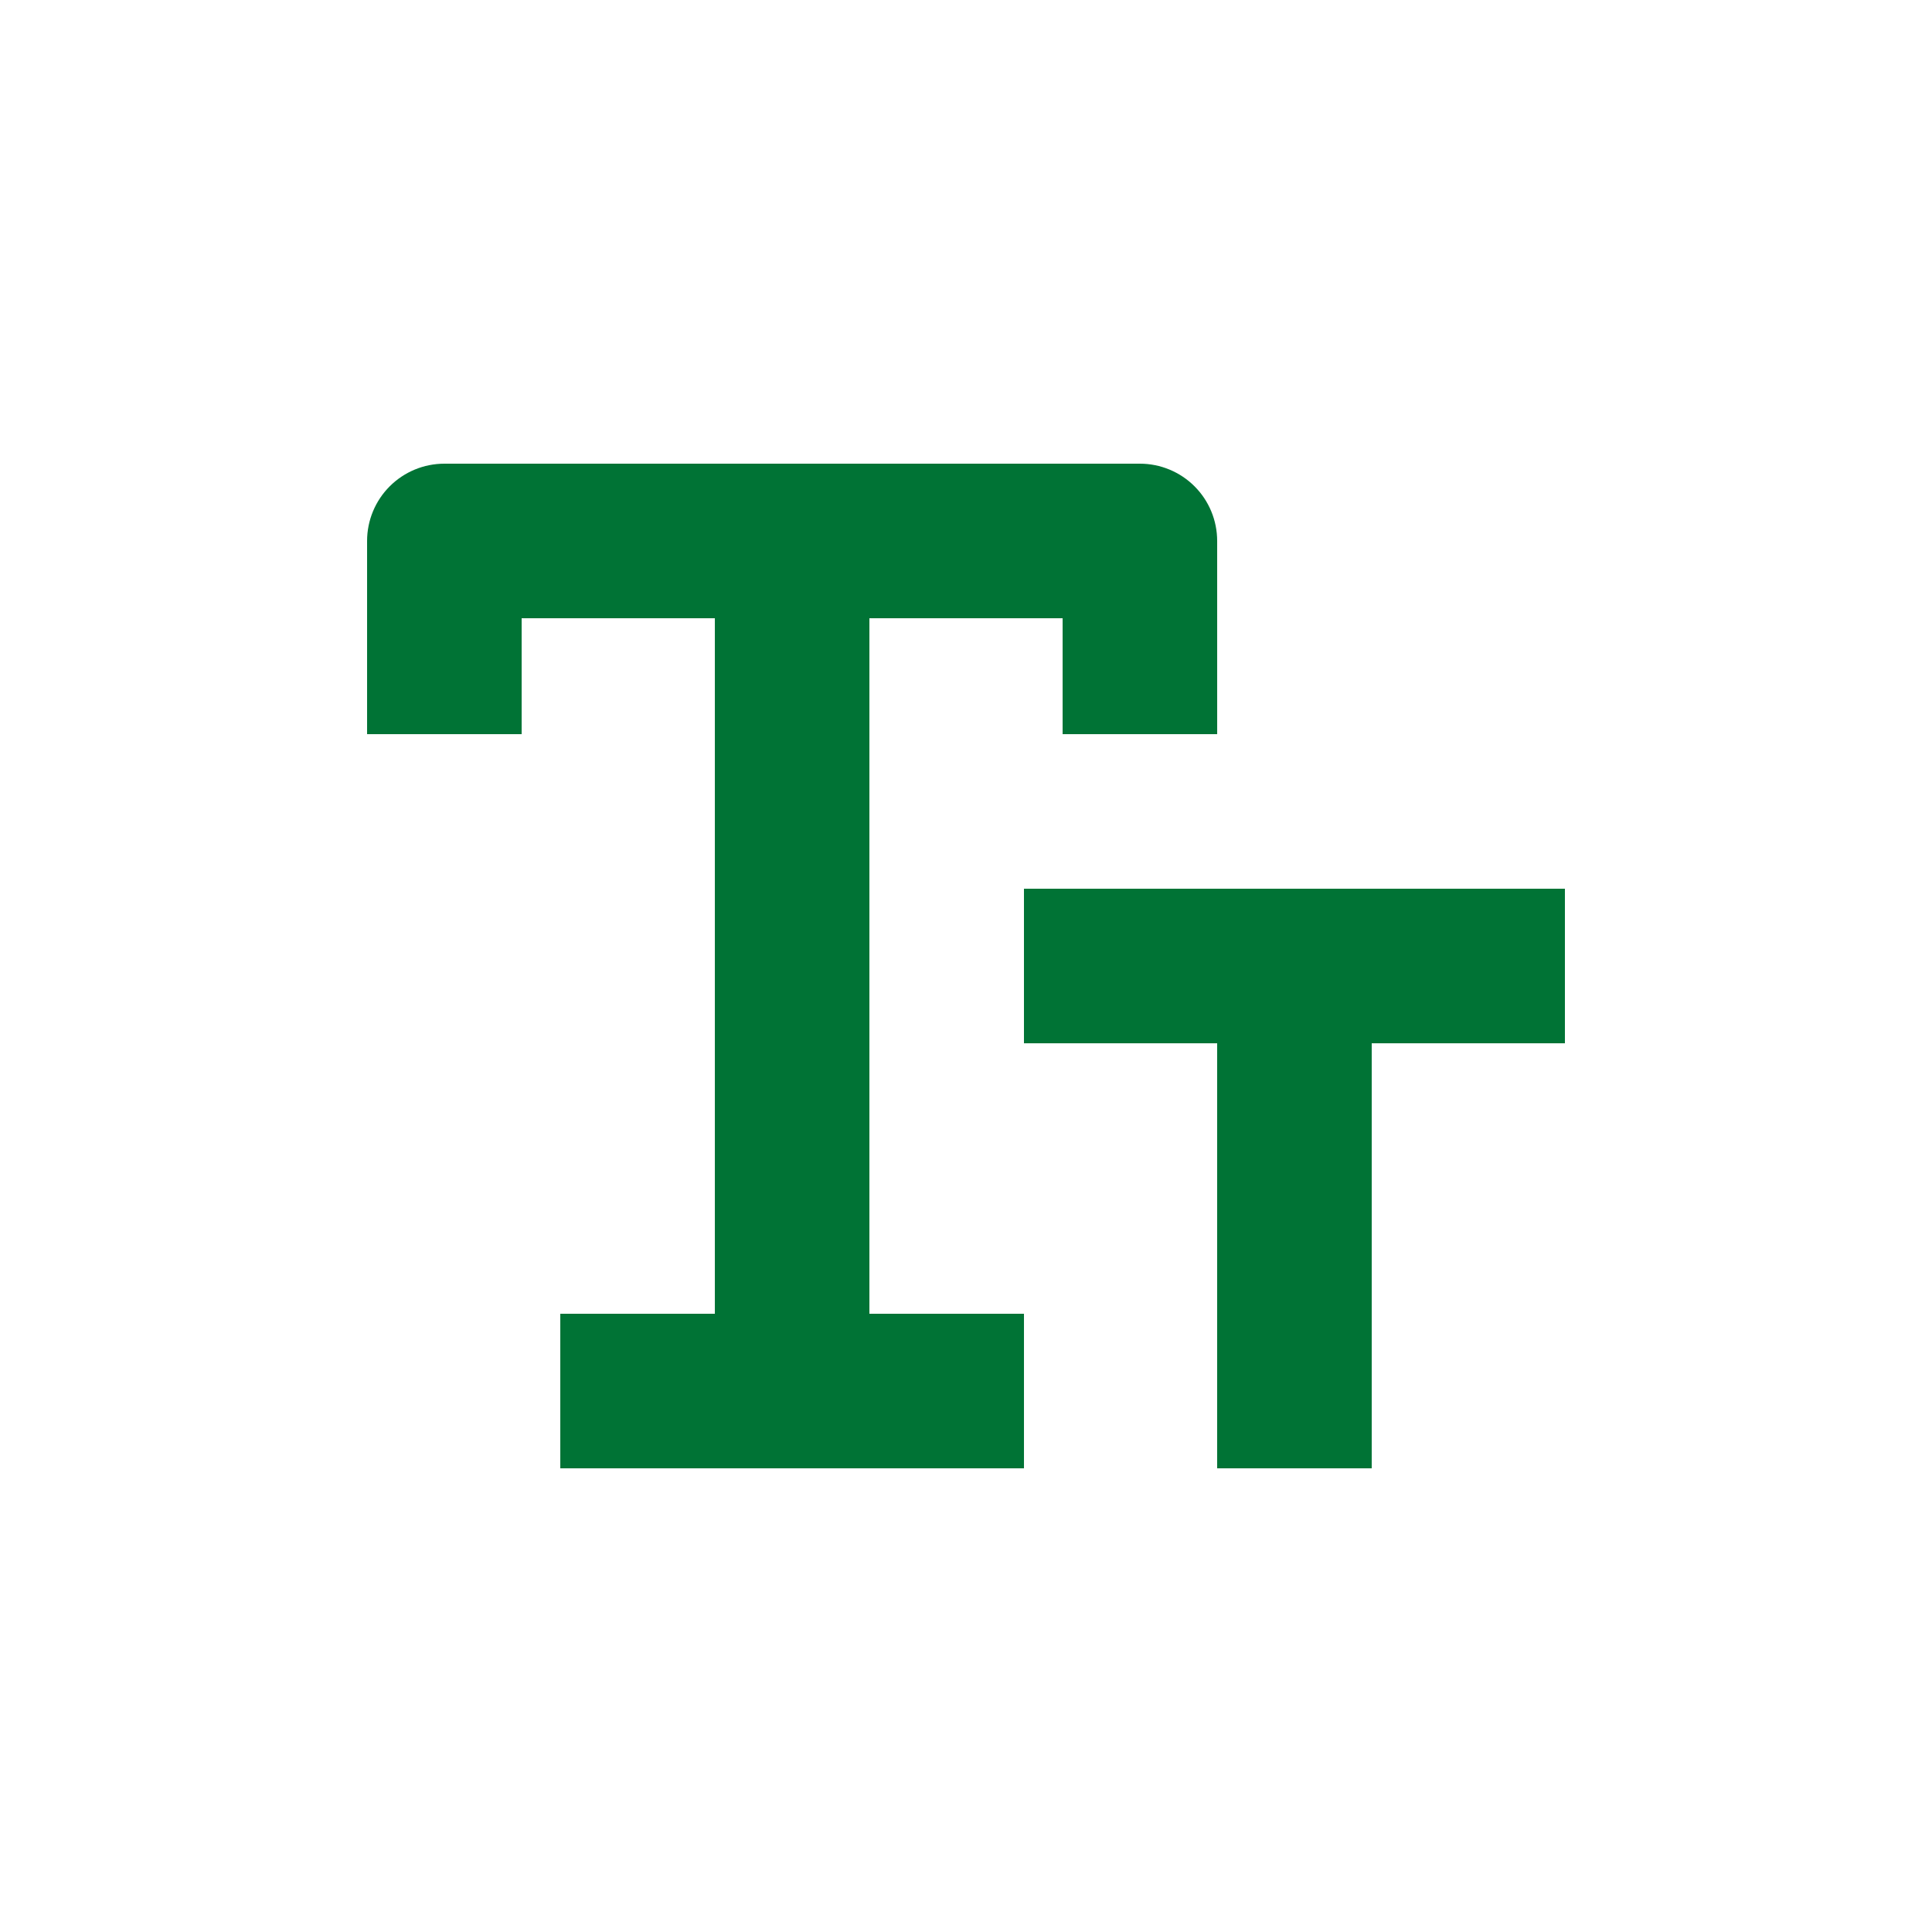
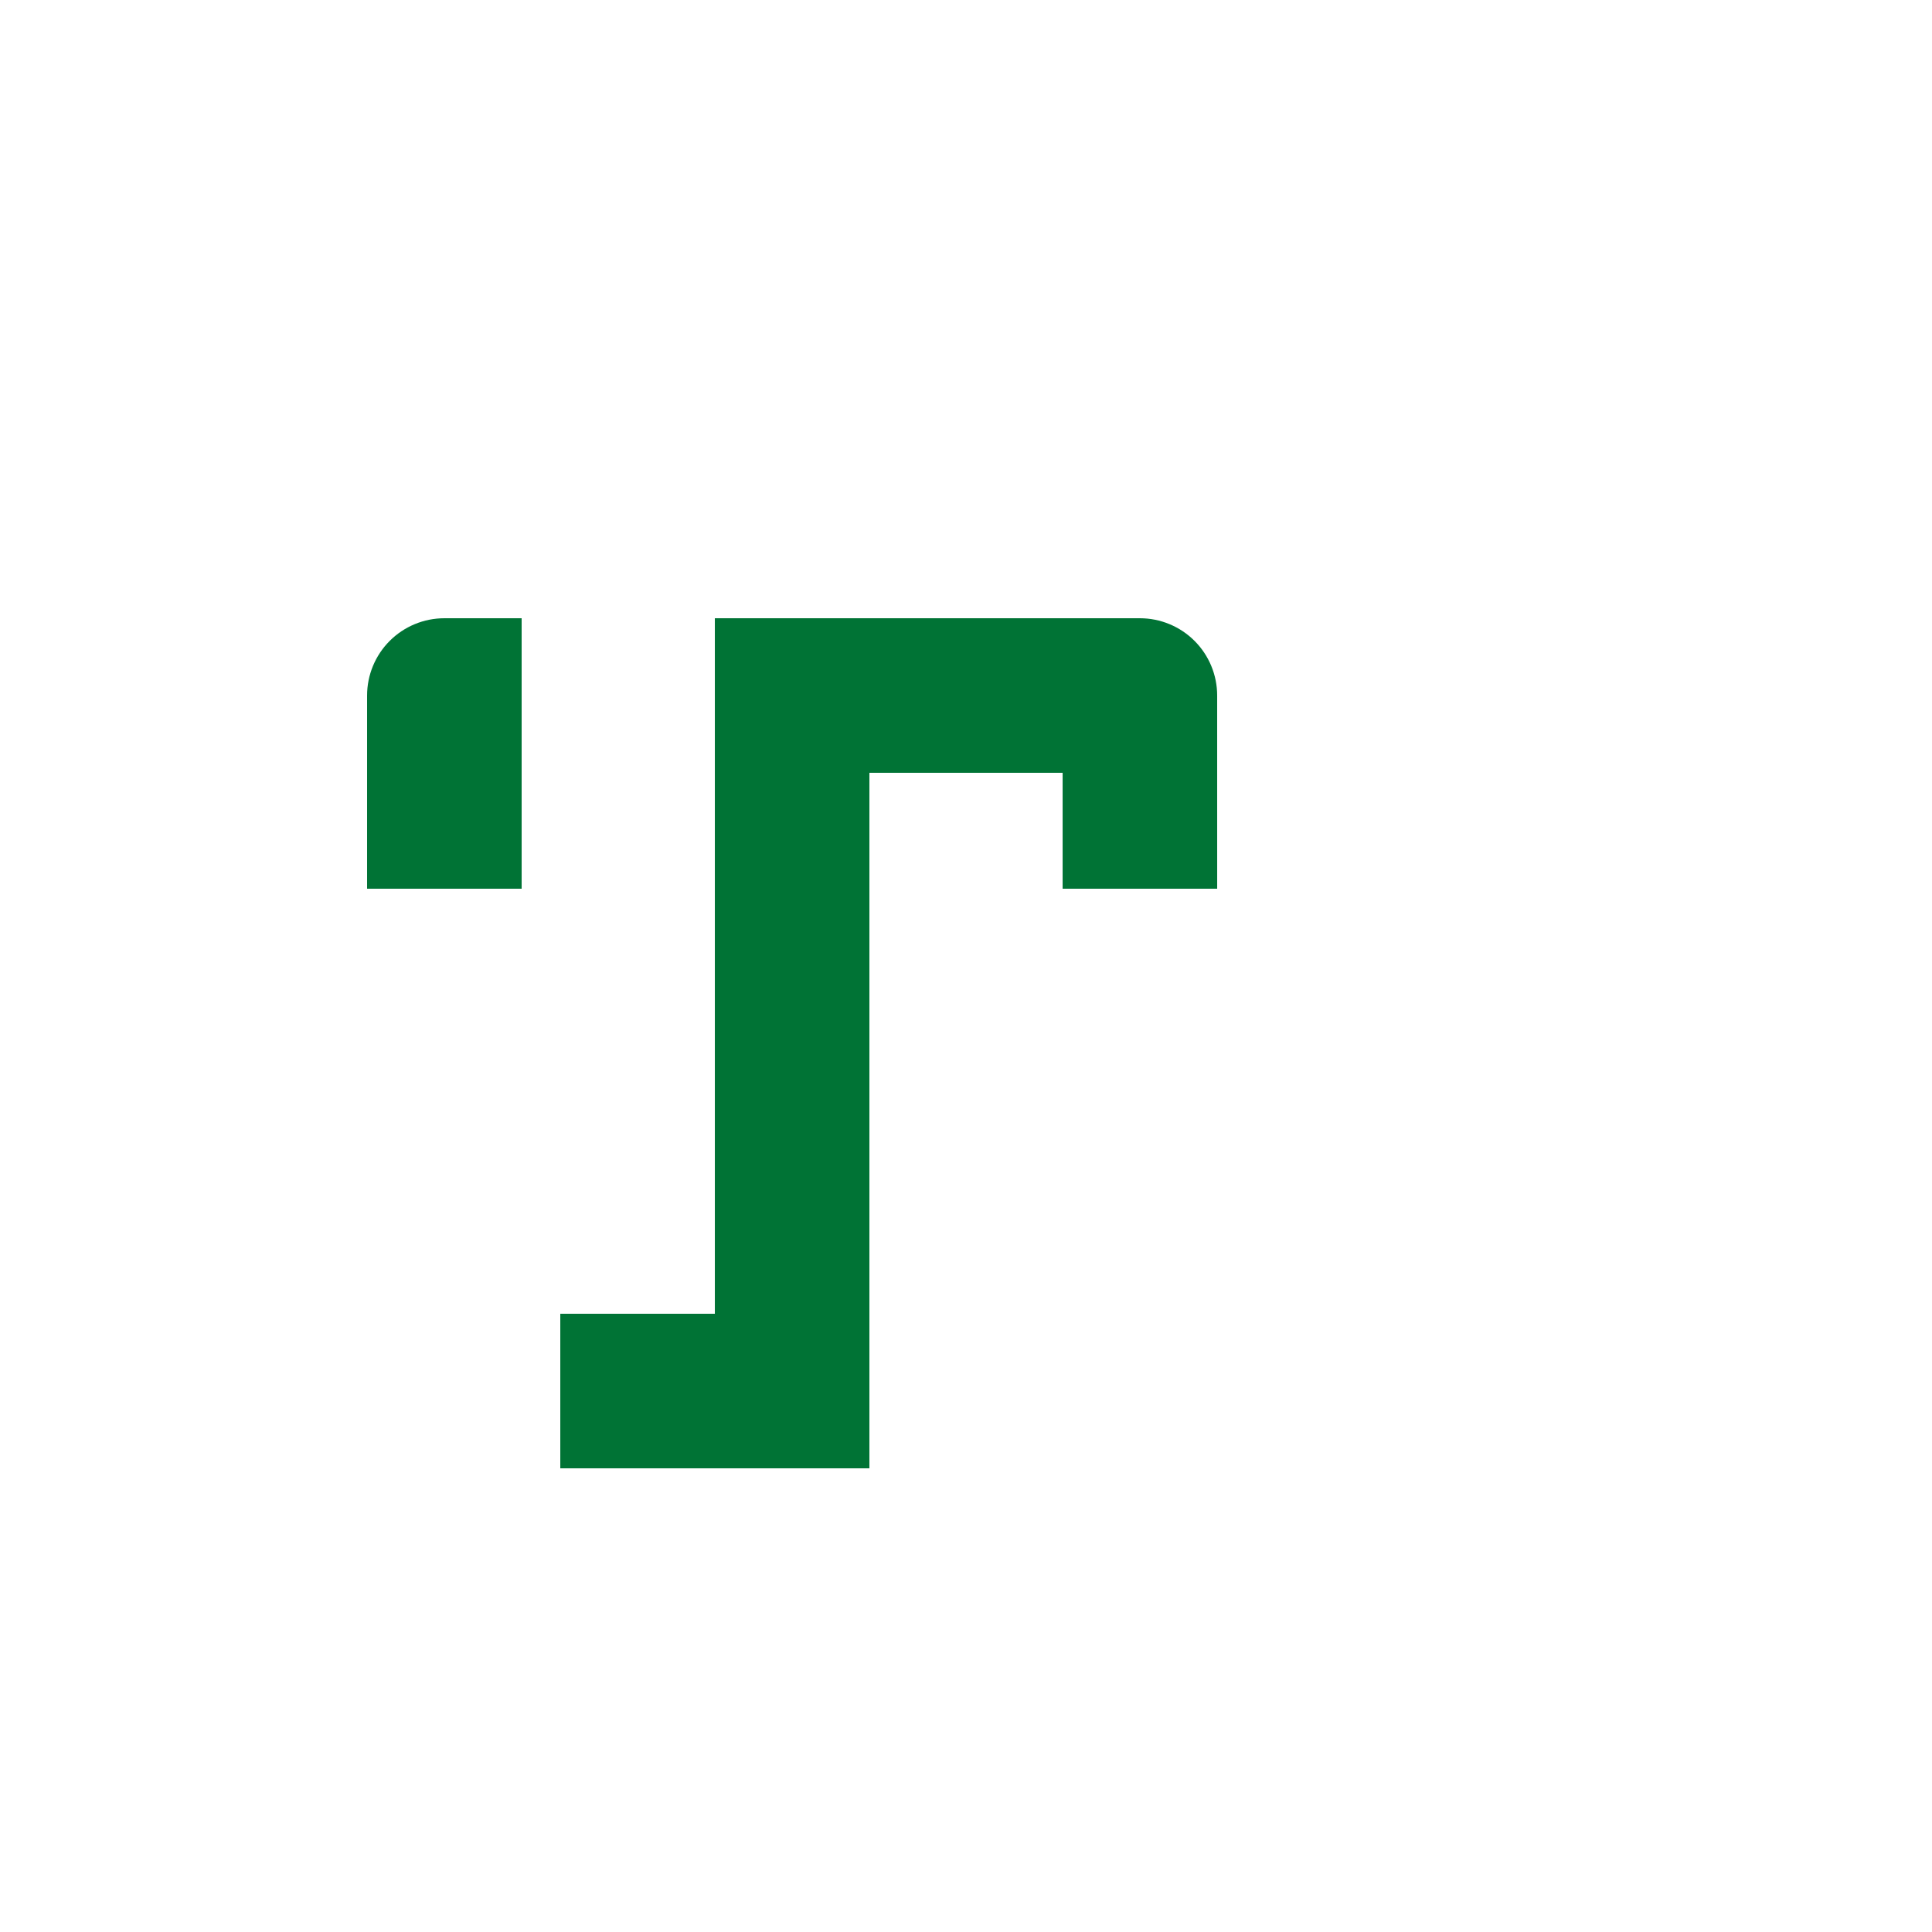
<svg xmlns="http://www.w3.org/2000/svg" width="512pt" height="512pt" version="1.1" viewBox="0 0 512 512">
-   <path d="m138.24 163.84h51.203v184.32h-40.961v40.961h122.88v-40.961h-40.961v-184.32h51.203v30.719h40.961l-0.004-51.199c0-5.43-2.156-10.641-5.996-14.48s-9.051-6-14.484-6h-184.32c-5.434 0-10.641 2.16-14.484 6-3.84 3.84-5.996 9.051-5.996 14.48v51.199h40.961z" fill="#007335" />
-   <path d="m414.72 235.52h-143.36v40.961h51.199v112.64h40.961v-112.64h51.199z" fill="#007335" />
+   <path d="m138.24 163.84h51.203v184.32h-40.961v40.961h122.88h-40.961v-184.32h51.203v30.719h40.961l-0.004-51.199c0-5.43-2.156-10.641-5.996-14.48s-9.051-6-14.484-6h-184.32c-5.434 0-10.641 2.16-14.484 6-3.84 3.84-5.996 9.051-5.996 14.48v51.199h40.961z" fill="#007335" />
</svg>